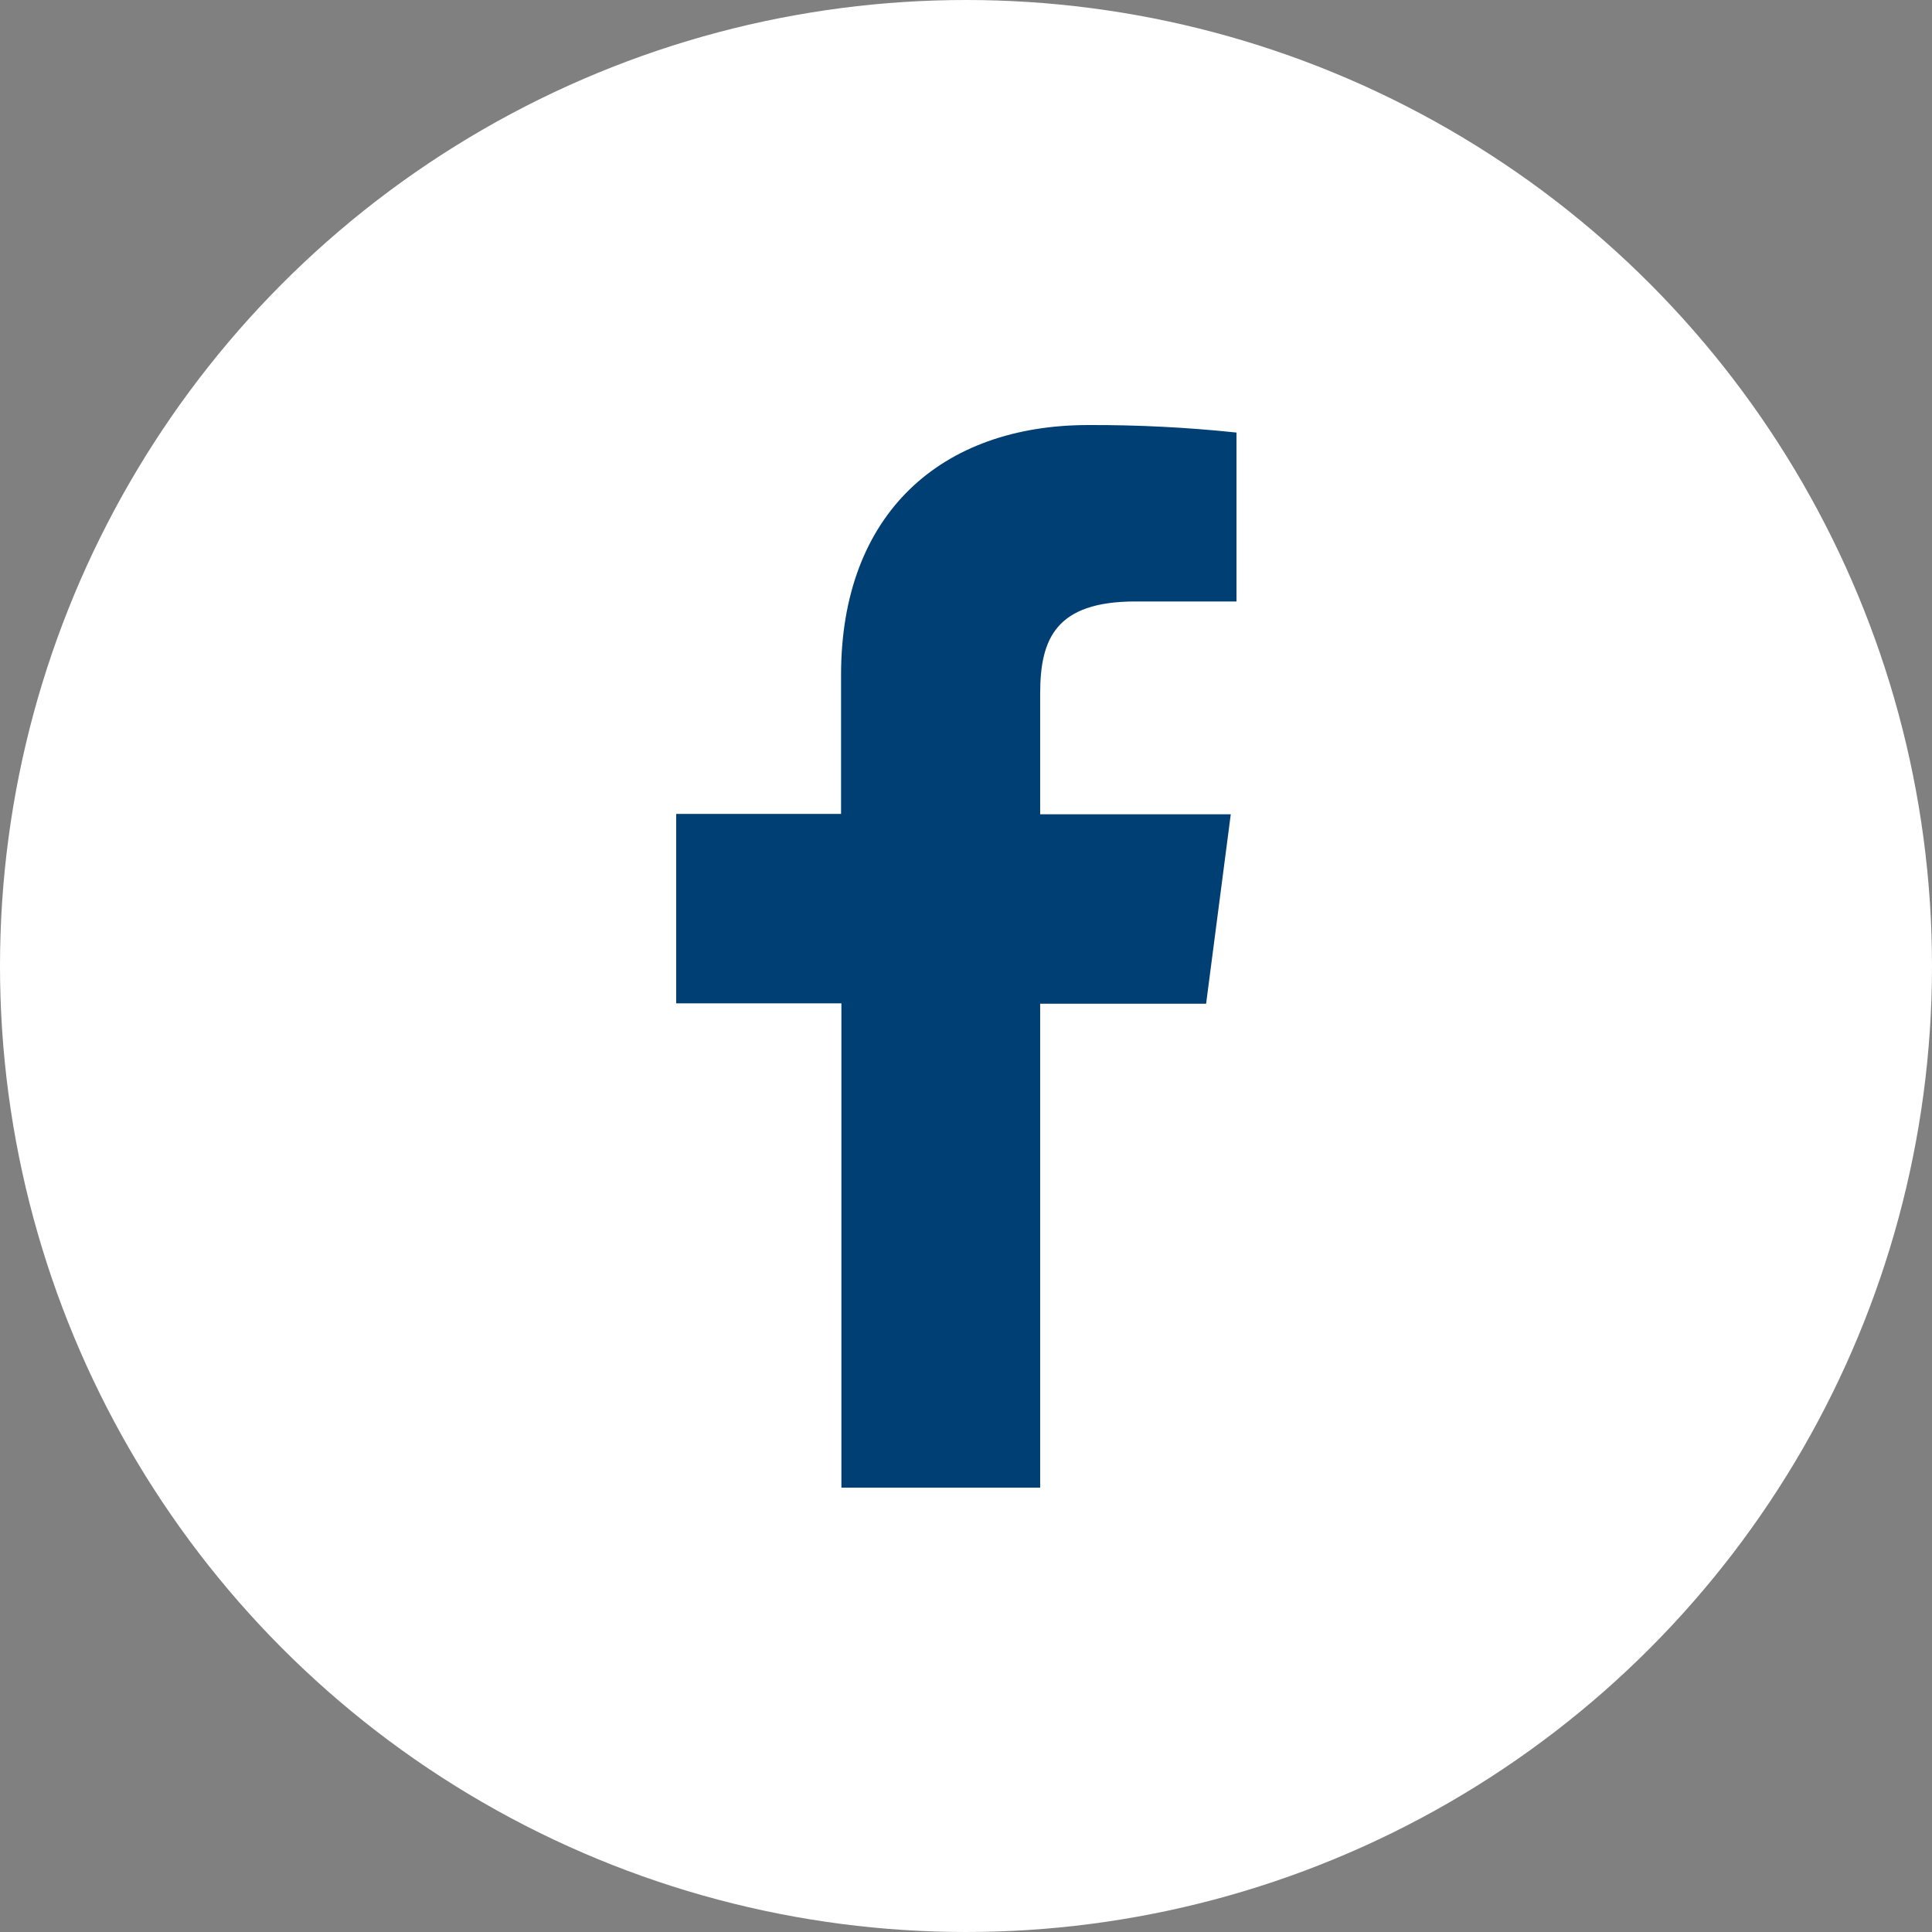
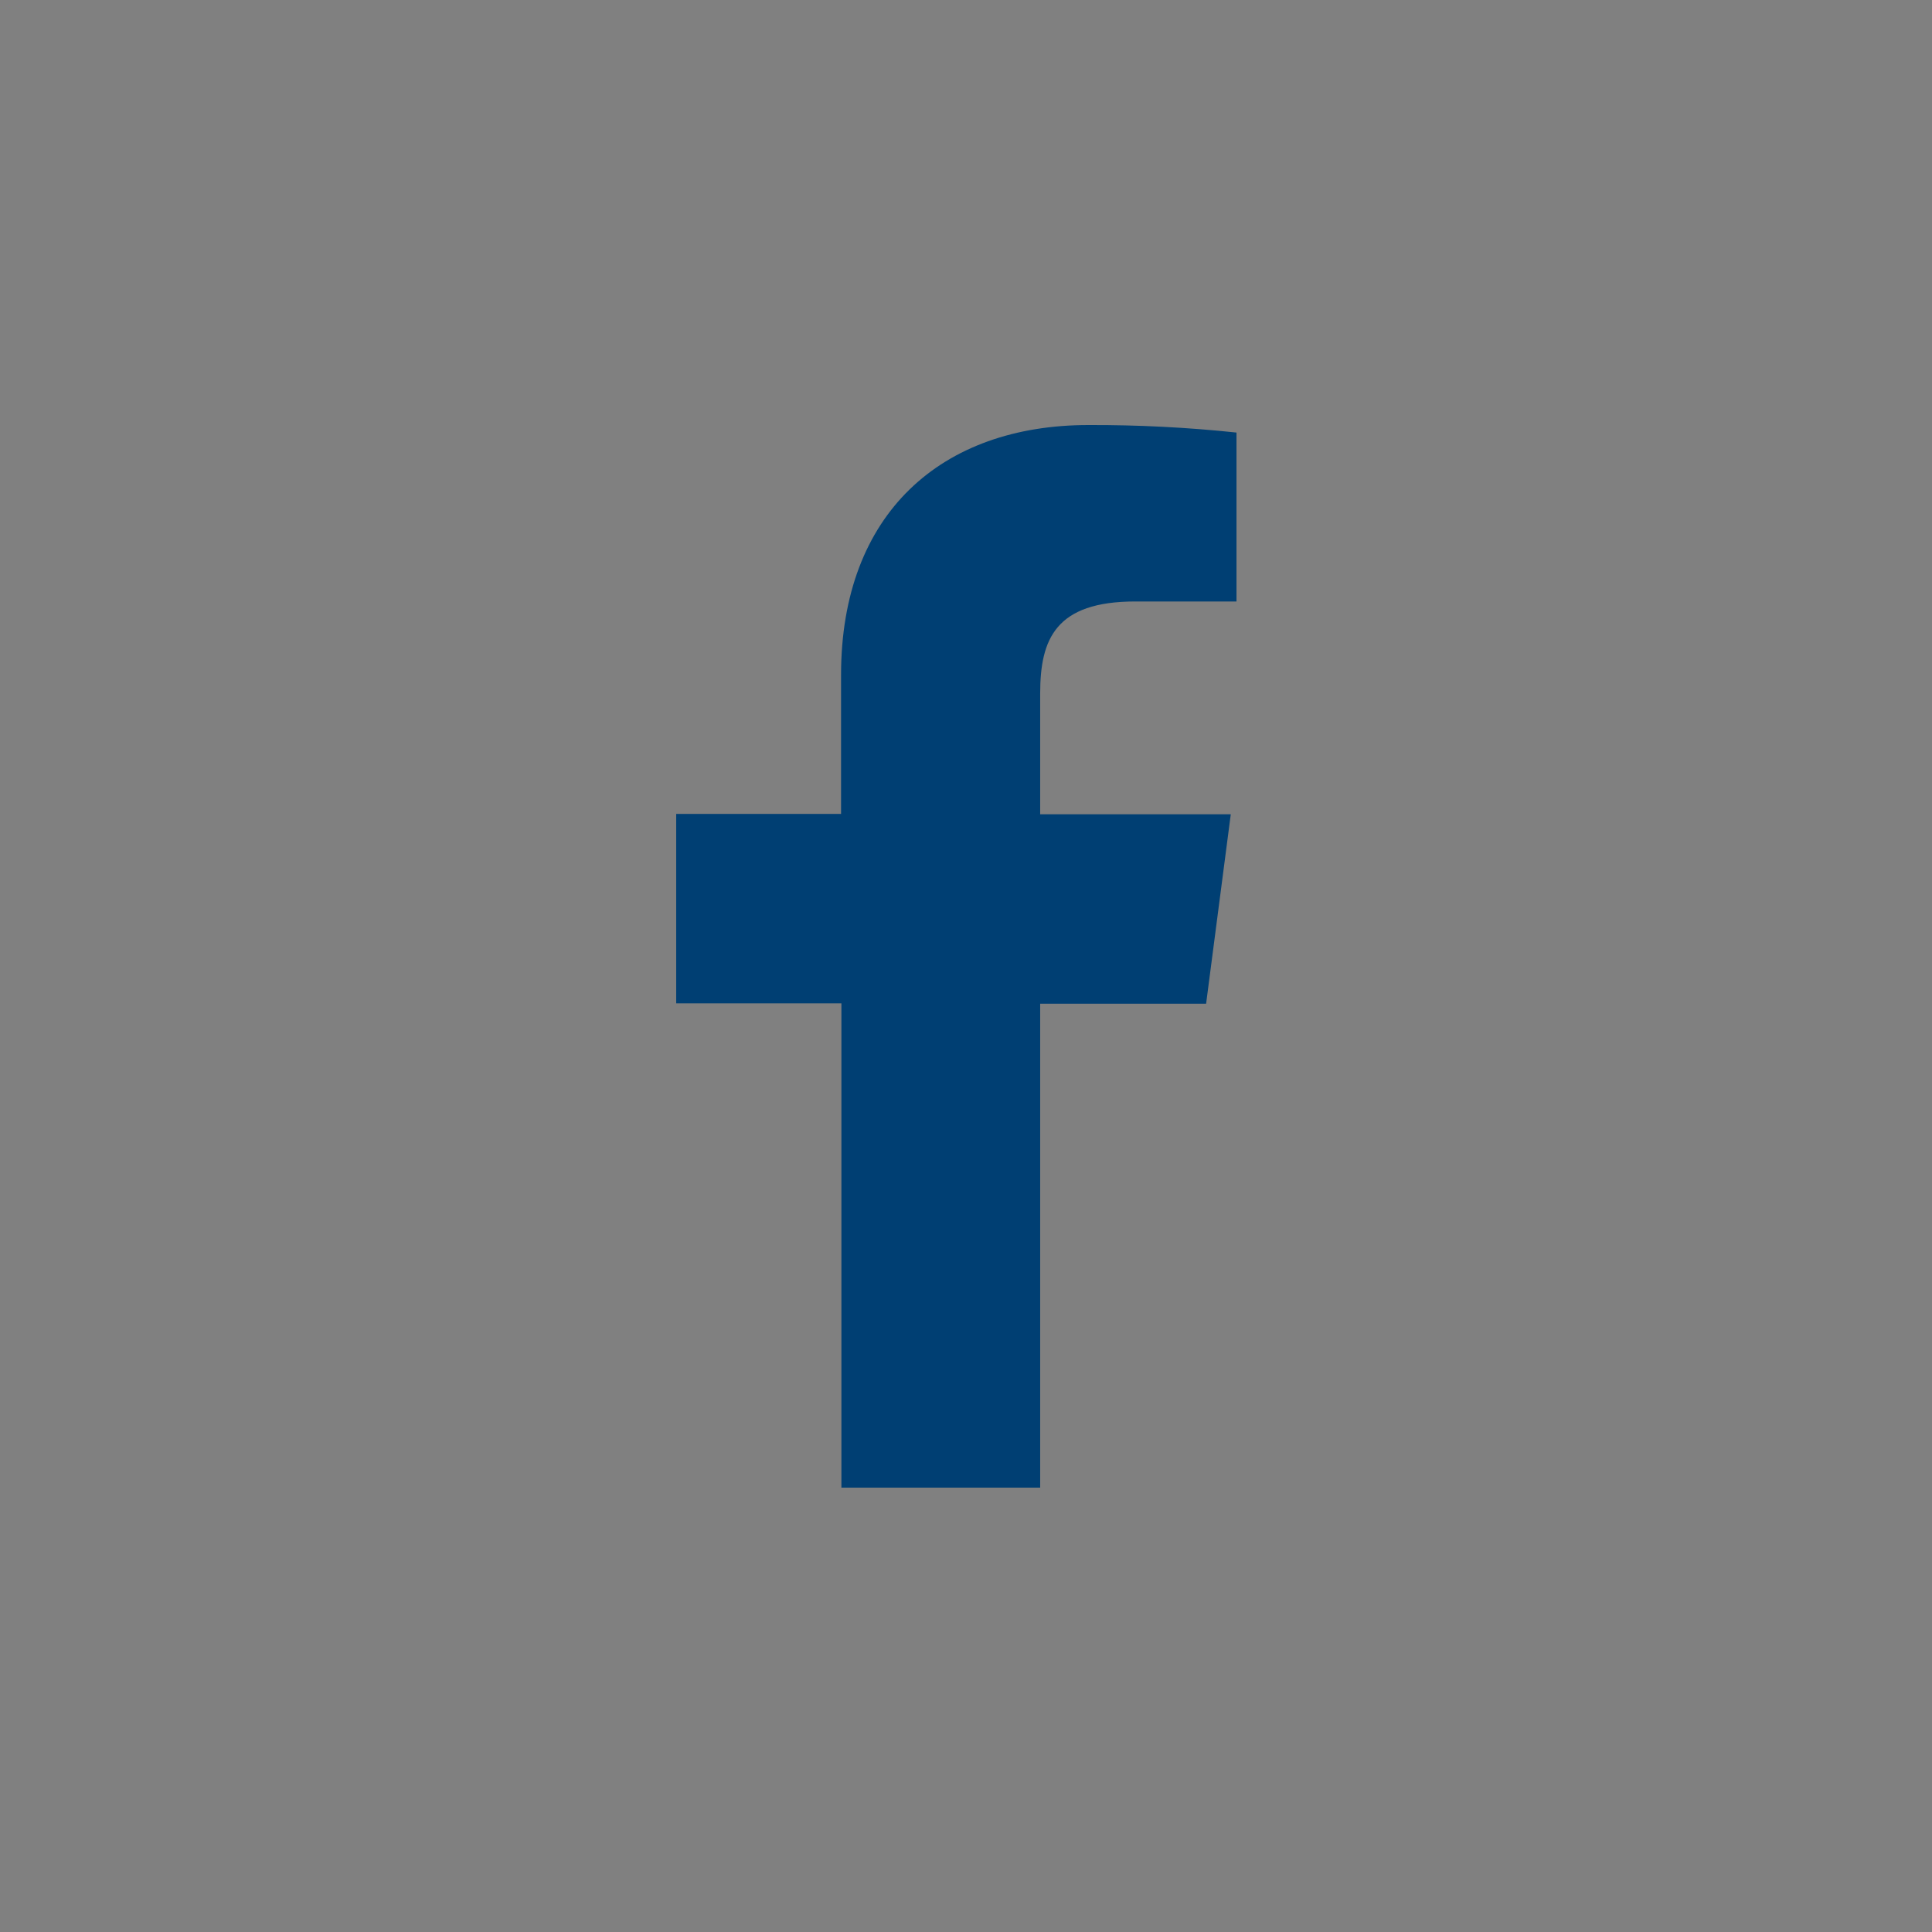
<svg xmlns="http://www.w3.org/2000/svg" width="100" height="100" viewBox="0 0 100 100" fill="none">
  <rect x="0" y="0" width="100" height="100" fill="#808080" stroke="none" />
-   <circle cx="50" cy="50" r="50" fill="white" />
  <path d="M53.839 77V51.953H62.428L63.705 42.146H53.839V35.899C53.839 33.069 54.641 31.132 58.769 31.132H64V22.389C61.455 22.12 58.897 21.991 56.337 22C48.745 22 43.533 26.56 43.533 34.931V42.128H35V51.934H43.551V77H53.839Z" fill="#003F73" />
</svg>